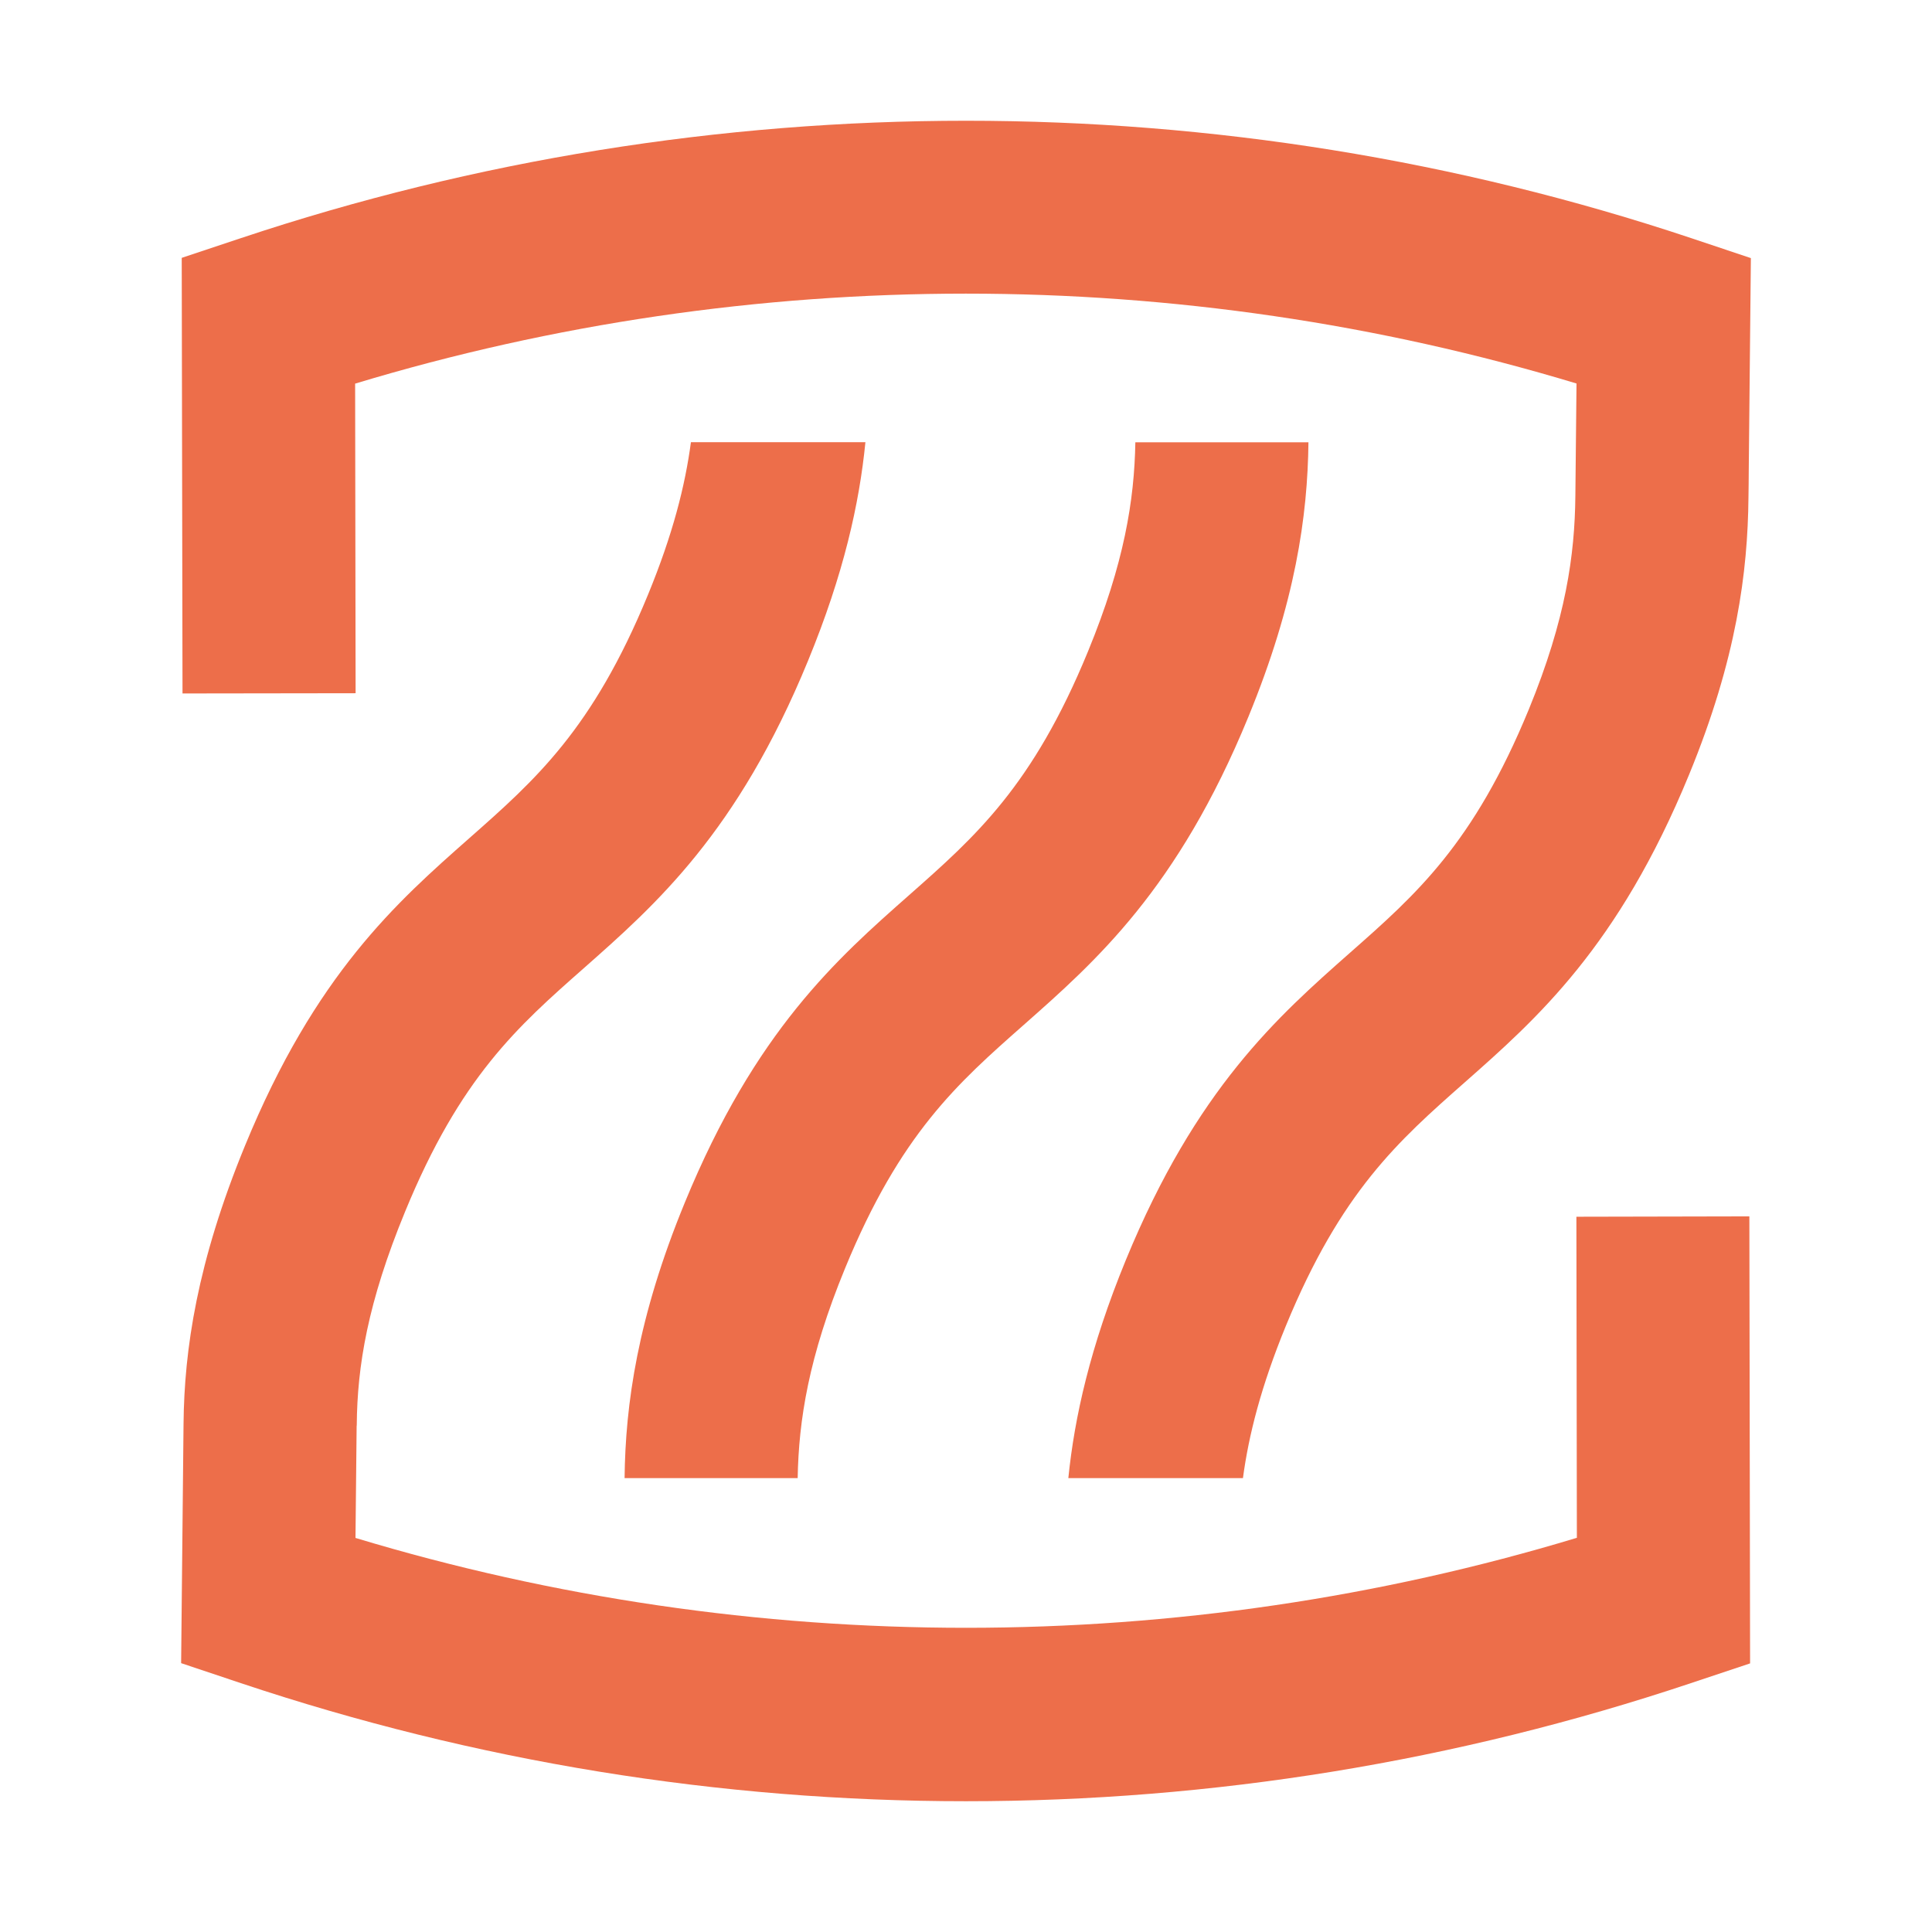
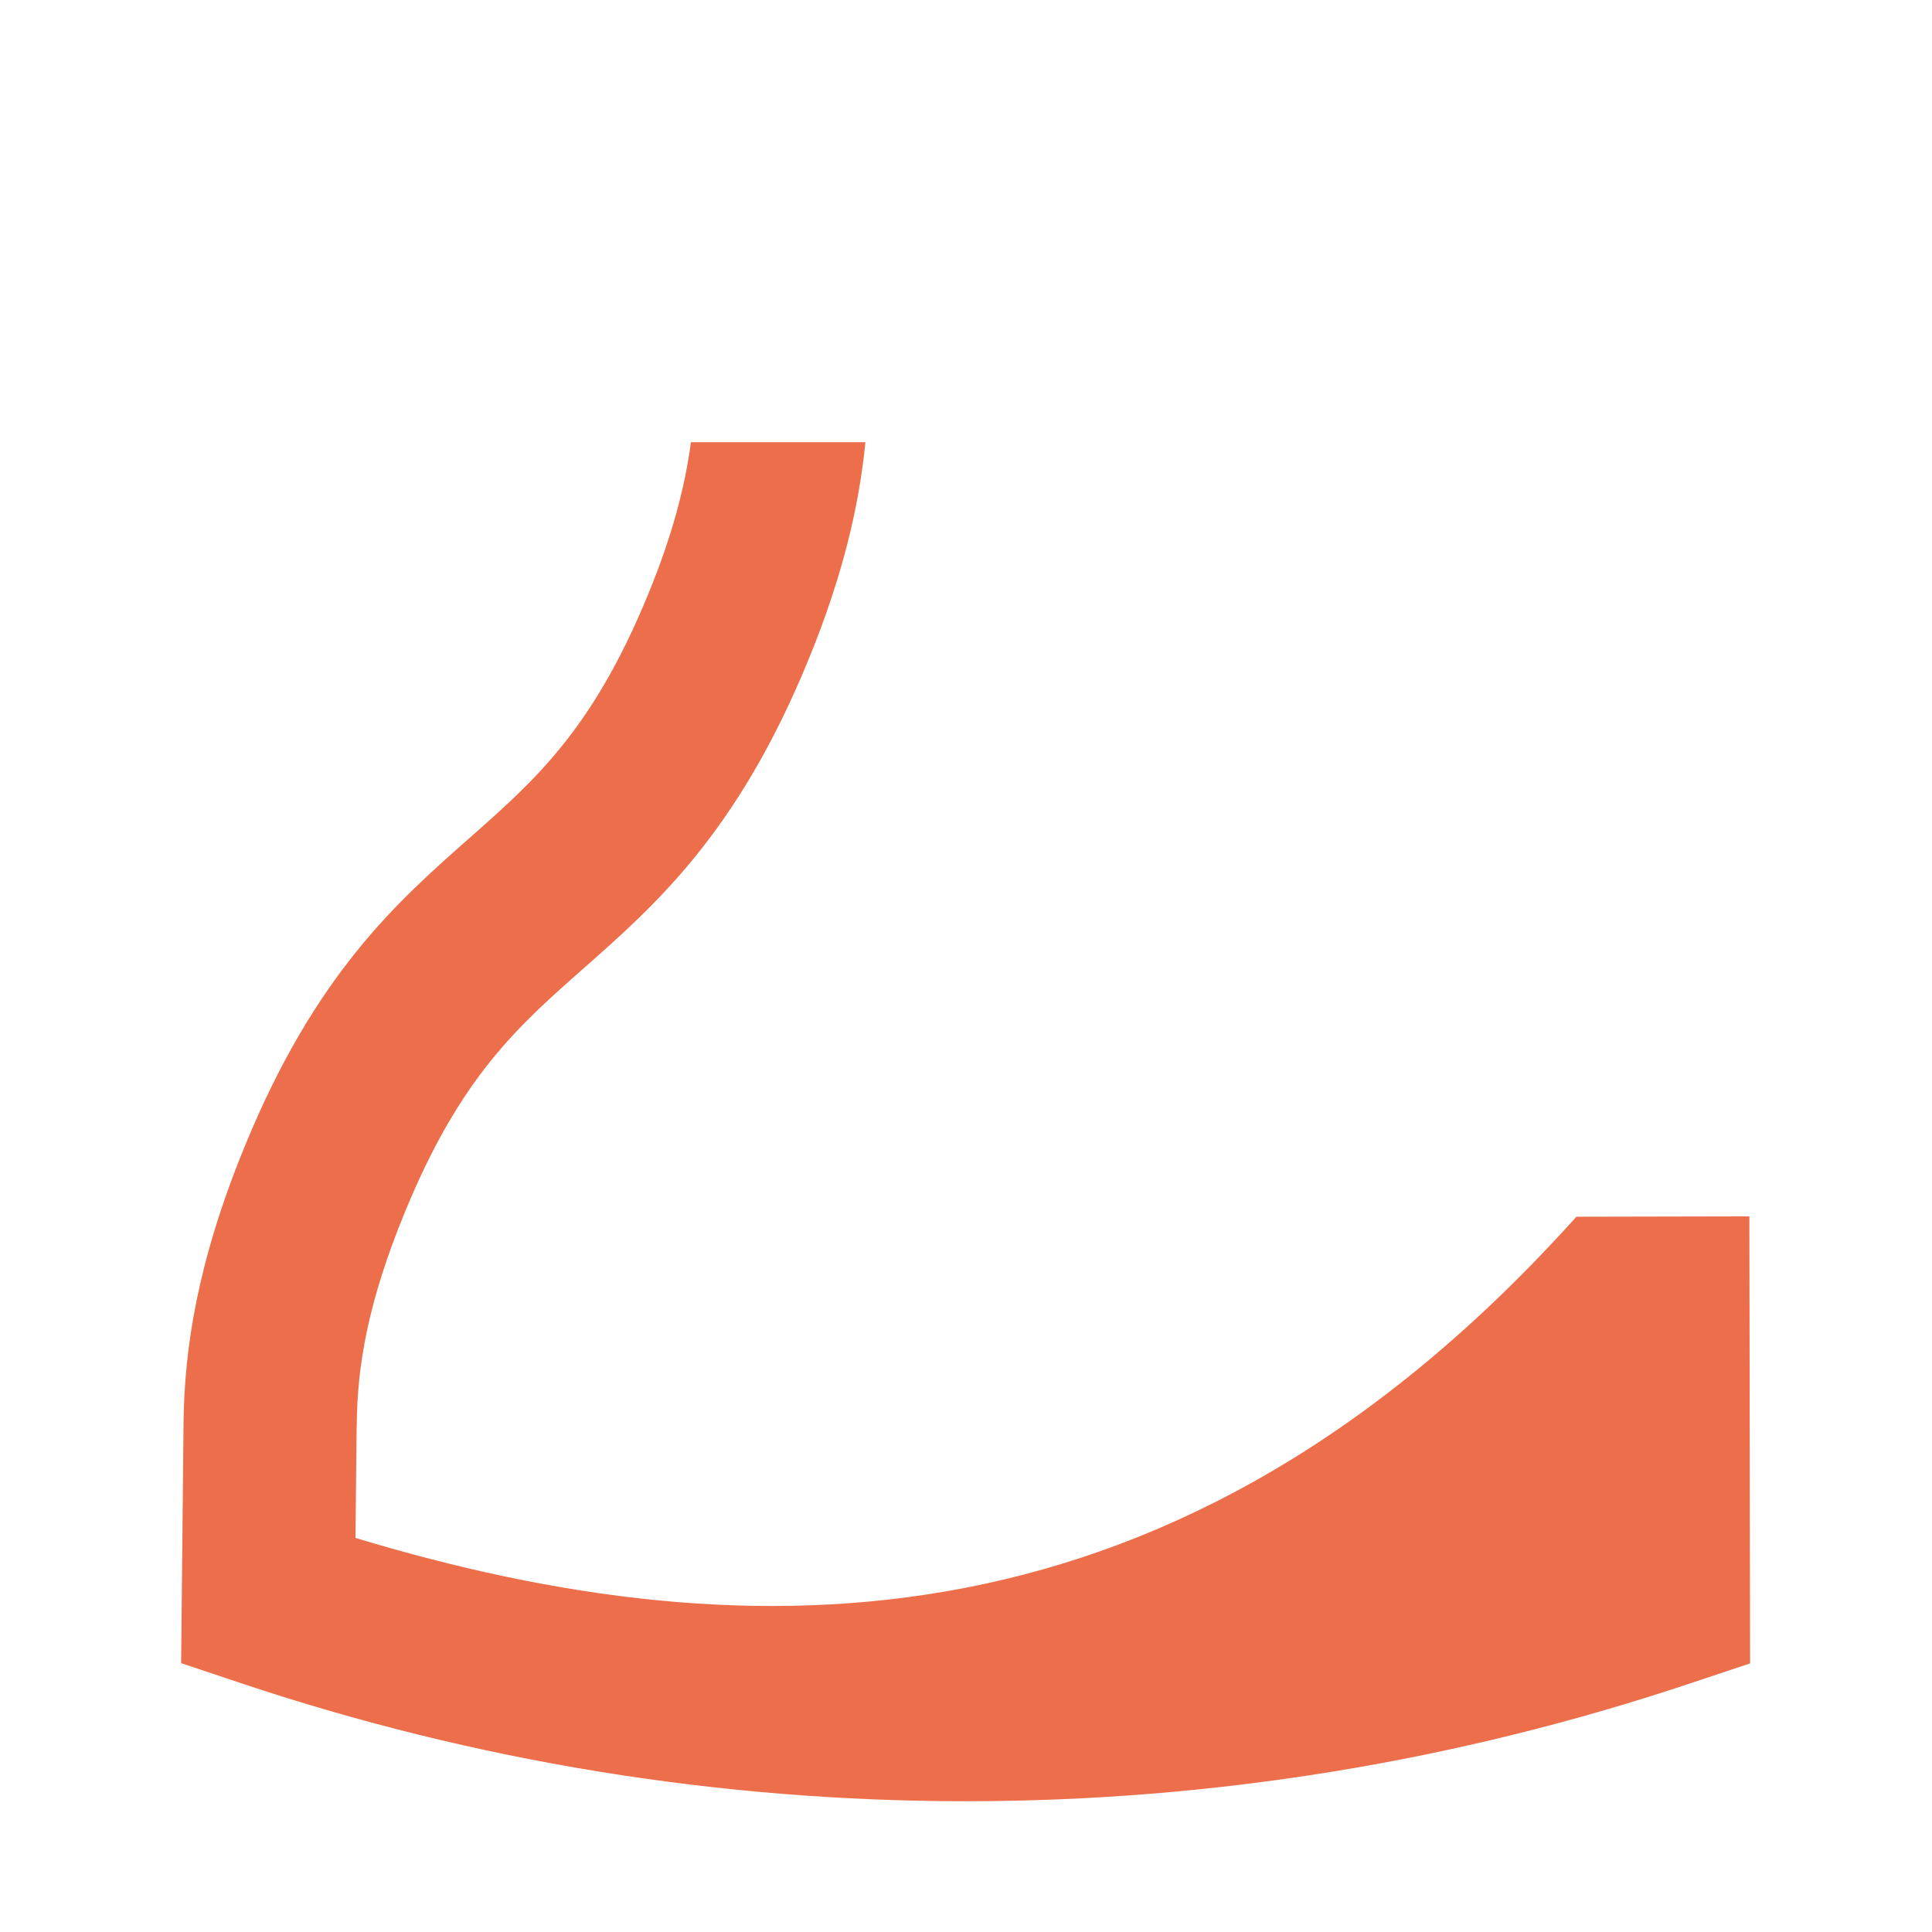
<svg xmlns="http://www.w3.org/2000/svg" width="32" height="32" viewBox="0 0 32 32" fill="none">
-   <path d="M21.672 7.326H18.805C18.788 8.284 18.622 9.327 18.02 10.791C17.104 13.021 16.156 13.856 15.059 14.825C13.866 15.878 12.512 17.071 11.342 19.92C10.557 21.829 10.359 23.264 10.345 24.482H13.212C13.229 23.523 13.393 22.475 13.997 21.007C14.913 18.777 15.861 17.942 16.958 16.974C18.151 15.92 19.505 14.727 20.675 11.878C21.458 9.975 21.658 8.544 21.672 7.326Z" fill="#ED6E4A" />
-   <path d="M26.11 20.153L26.118 25.471C19.548 27.458 12.458 27.458 5.888 25.473L5.907 23.622C5.907 23.616 5.909 23.612 5.909 23.605C5.917 22.625 6.09 21.573 6.709 20.07C7.625 17.84 8.572 17.004 9.67 16.036C10.863 14.982 12.216 13.789 13.384 10.943C13.976 9.504 14.234 8.336 14.334 7.324H11.444C11.348 8.042 11.146 8.846 10.732 9.852C9.815 12.082 8.868 12.917 7.771 13.885C6.577 14.939 5.224 16.132 4.056 18.981C3.264 20.909 3.052 22.354 3.04 23.58L3 27.547L3.989 27.878C7.871 29.176 11.912 29.834 15.998 29.834C20.083 29.834 24.125 29.176 28.007 27.878L28.987 27.551L28.975 20.147L26.11 20.153Z" fill="#ED6E4A" />
-   <path d="M5.89 11.482L5.882 6.354C12.452 4.367 19.542 4.367 26.112 6.352L26.093 8.215C26.083 9.192 25.937 10.25 25.323 11.747C24.406 13.977 23.459 14.812 22.361 15.78C21.168 16.834 19.815 18.027 18.645 20.876C18.057 22.308 17.797 23.474 17.695 24.482H20.587C20.683 23.766 20.887 22.964 21.297 21.963C22.214 19.733 23.161 18.898 24.259 17.929C25.452 16.876 26.805 15.682 27.975 12.834C28.767 10.908 28.948 9.467 28.96 8.242C28.962 8.084 28.965 7.926 28.965 7.774L29 4.275L28.011 3.944C20.246 1.352 11.756 1.352 3.991 3.944L3.01 4.271L3.023 11.486L5.89 11.482Z" fill="#ED6E4A" />
+   <path d="M26.11 20.153C19.548 27.458 12.458 27.458 5.888 25.473L5.907 23.622C5.907 23.616 5.909 23.612 5.909 23.605C5.917 22.625 6.09 21.573 6.709 20.07C7.625 17.84 8.572 17.004 9.67 16.036C10.863 14.982 12.216 13.789 13.384 10.943C13.976 9.504 14.234 8.336 14.334 7.324H11.444C11.348 8.042 11.146 8.846 10.732 9.852C9.815 12.082 8.868 12.917 7.771 13.885C6.577 14.939 5.224 16.132 4.056 18.981C3.264 20.909 3.052 22.354 3.04 23.58L3 27.547L3.989 27.878C7.871 29.176 11.912 29.834 15.998 29.834C20.083 29.834 24.125 29.176 28.007 27.878L28.987 27.551L28.975 20.147L26.11 20.153Z" fill="#ED6E4A" />
</svg>